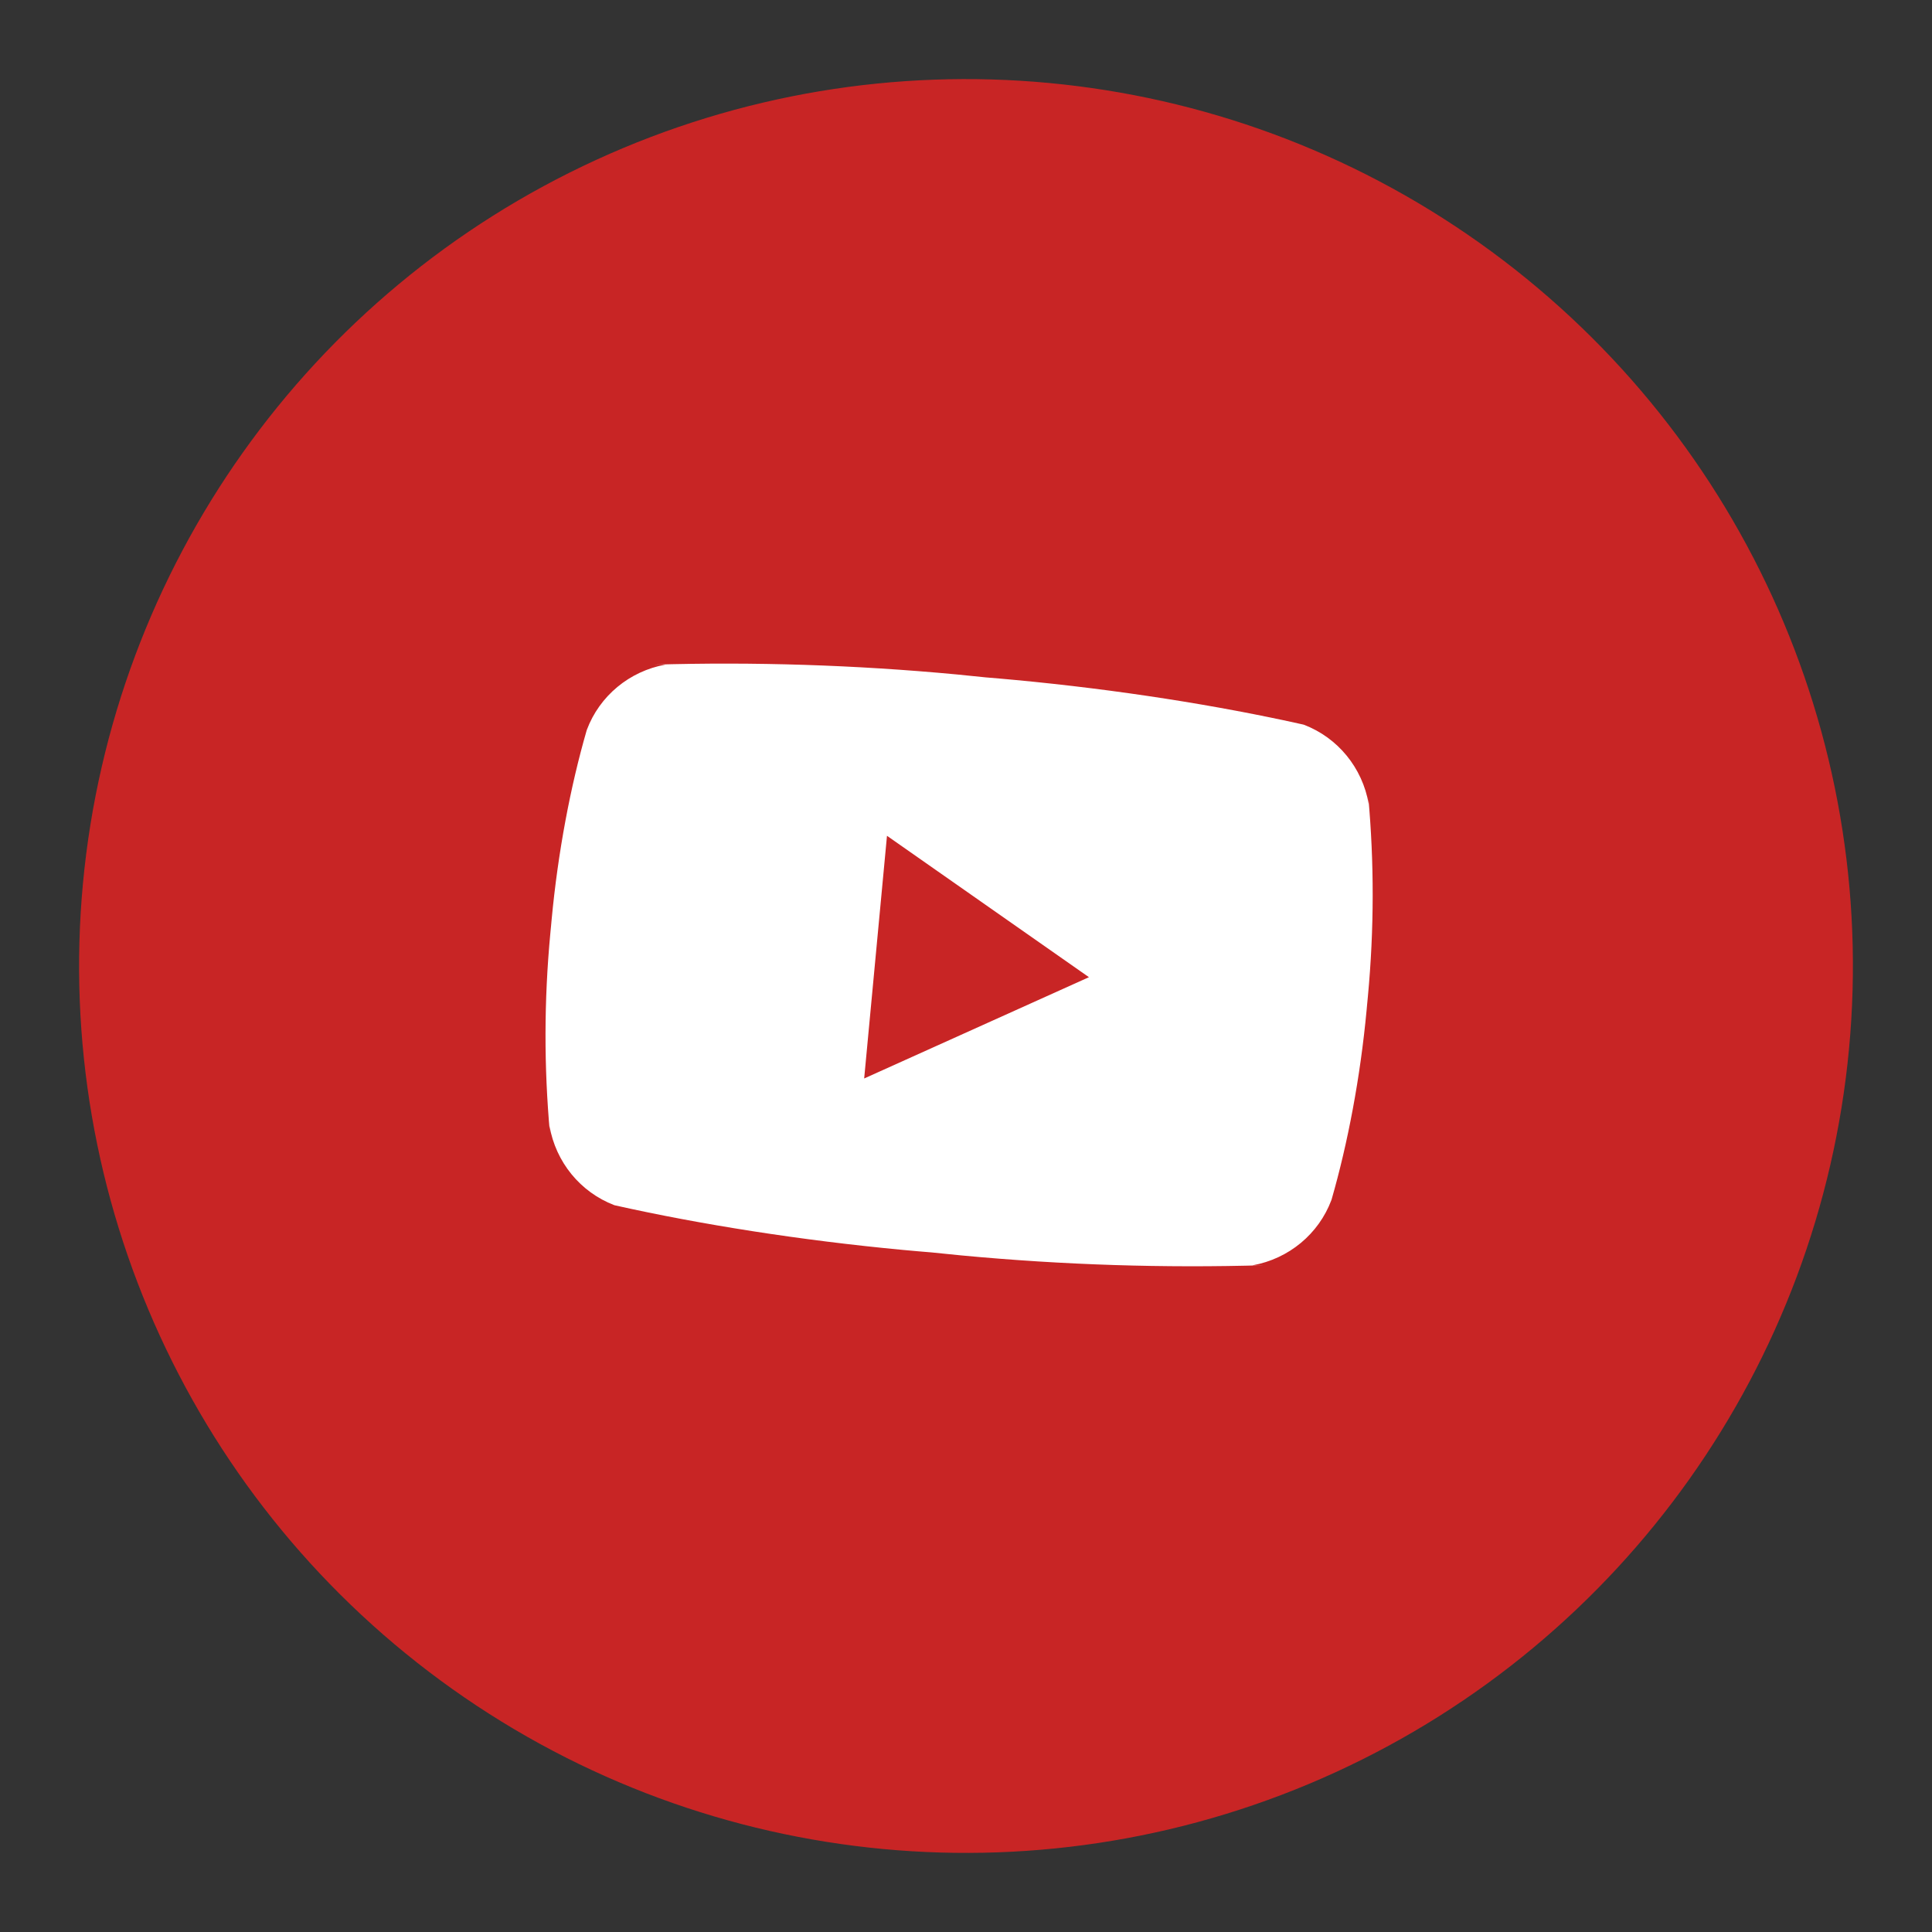
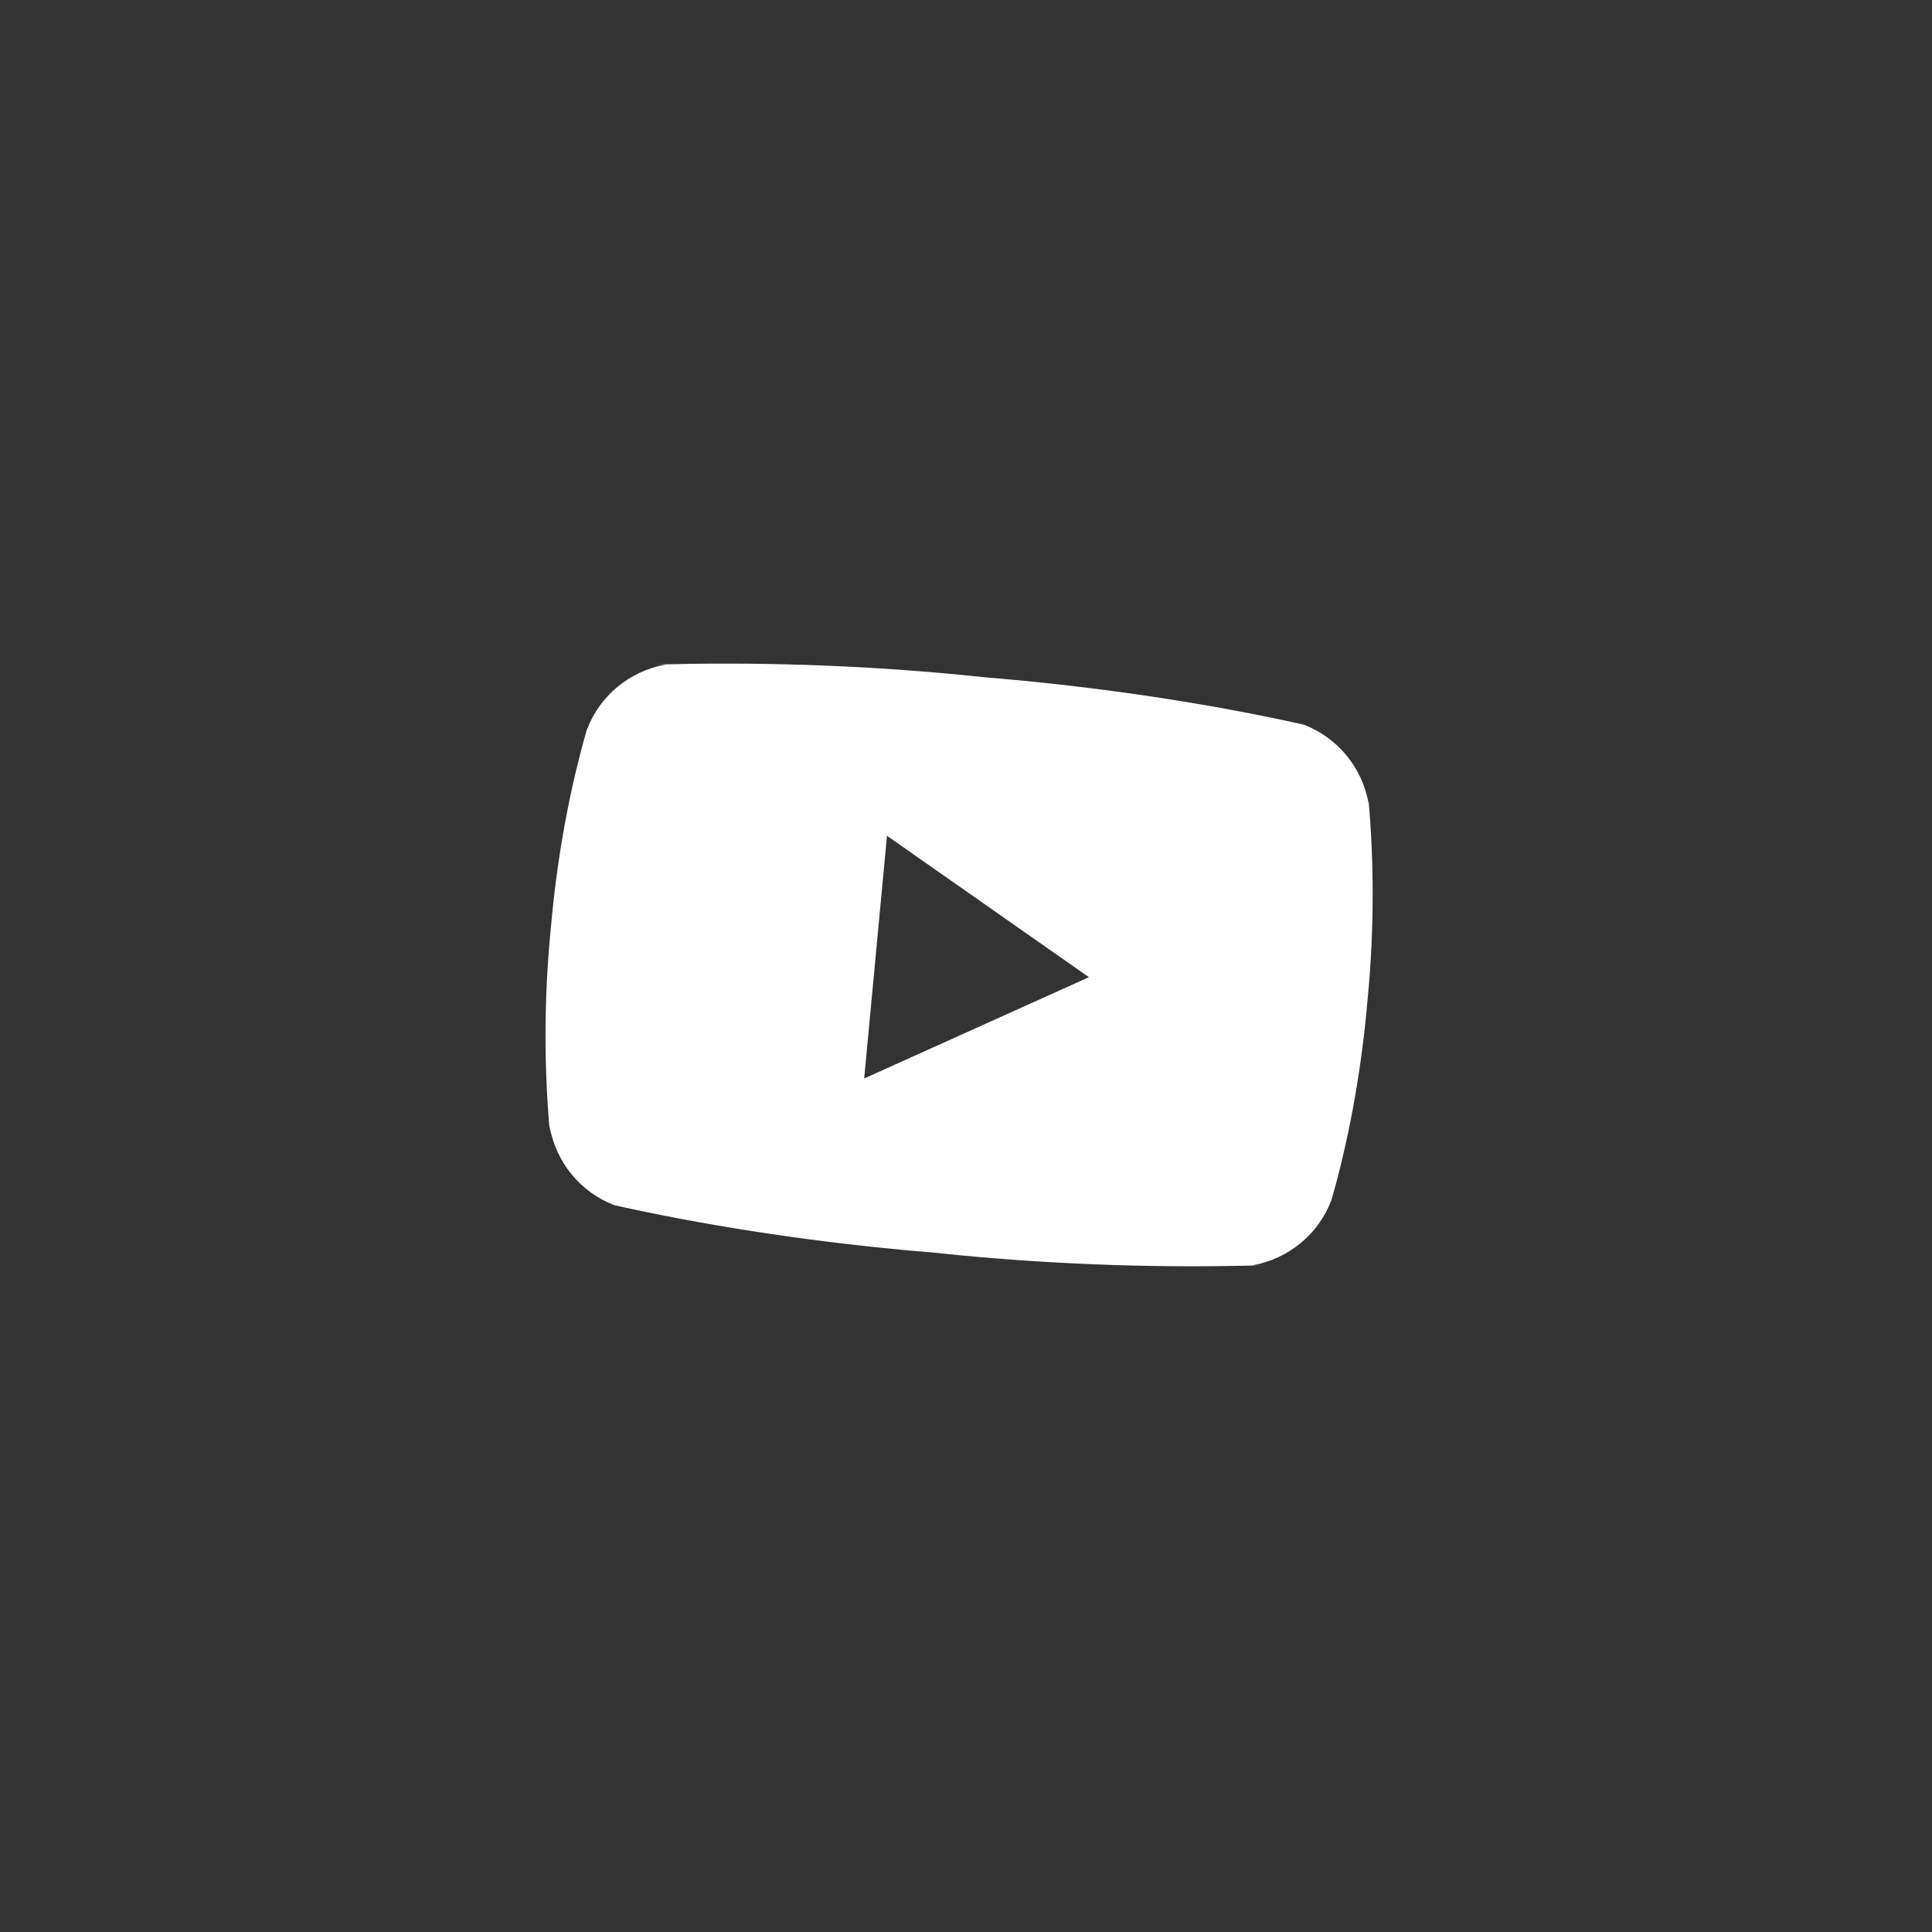
<svg xmlns="http://www.w3.org/2000/svg" width="68" height="68" viewBox="0 0 68 68" fill="none">
  <rect x="0" y="0" width="68" height="68" fill="#333333" stroke="none" />
-   <circle cx="34" cy="34" r="31.216" transform="rotate(5.369 34 34)" fill="#C82525" />
  <path d="M30.416 37.959L31.219 29.417L38.327 34.394L30.416 37.959ZM48.174 28.298C47.952 27.02 47.085 25.966 45.899 25.511L45.874 25.503C42.852 24.826 39.335 24.271 35.745 23.934C35.38 23.9 35.016 23.867 34.652 23.838L34.708 23.843C34.4 23.81 34.037 23.773 33.672 23.738C30.082 23.401 26.521 23.291 23.007 23.394L23.426 23.391C22.151 23.622 21.103 24.495 20.656 25.685L20.648 25.709C20.075 27.693 19.638 29.998 19.415 32.373C19.407 32.458 19.399 32.542 19.392 32.625L19.393 32.612C19.386 32.683 19.378 32.767 19.37 32.851C19.146 35.227 19.147 37.572 19.354 39.865L19.34 39.628C19.562 40.906 20.429 41.959 21.614 42.415L21.64 42.423C24.662 43.099 28.179 43.654 31.769 43.992C32.133 44.026 32.497 44.058 32.861 44.087L32.806 44.083C33.114 44.116 33.478 44.153 33.842 44.187C37.433 44.525 40.992 44.635 44.507 44.531L44.087 44.535C45.363 44.305 46.412 43.431 46.86 42.241L46.868 42.217C47.44 40.232 47.877 37.928 48.1 35.553C48.108 35.469 48.116 35.385 48.123 35.301L48.122 35.314C48.128 35.243 48.137 35.159 48.145 35.074C48.368 32.699 48.367 30.354 48.16 28.061L48.174 28.298Z" fill="white" />
</svg>